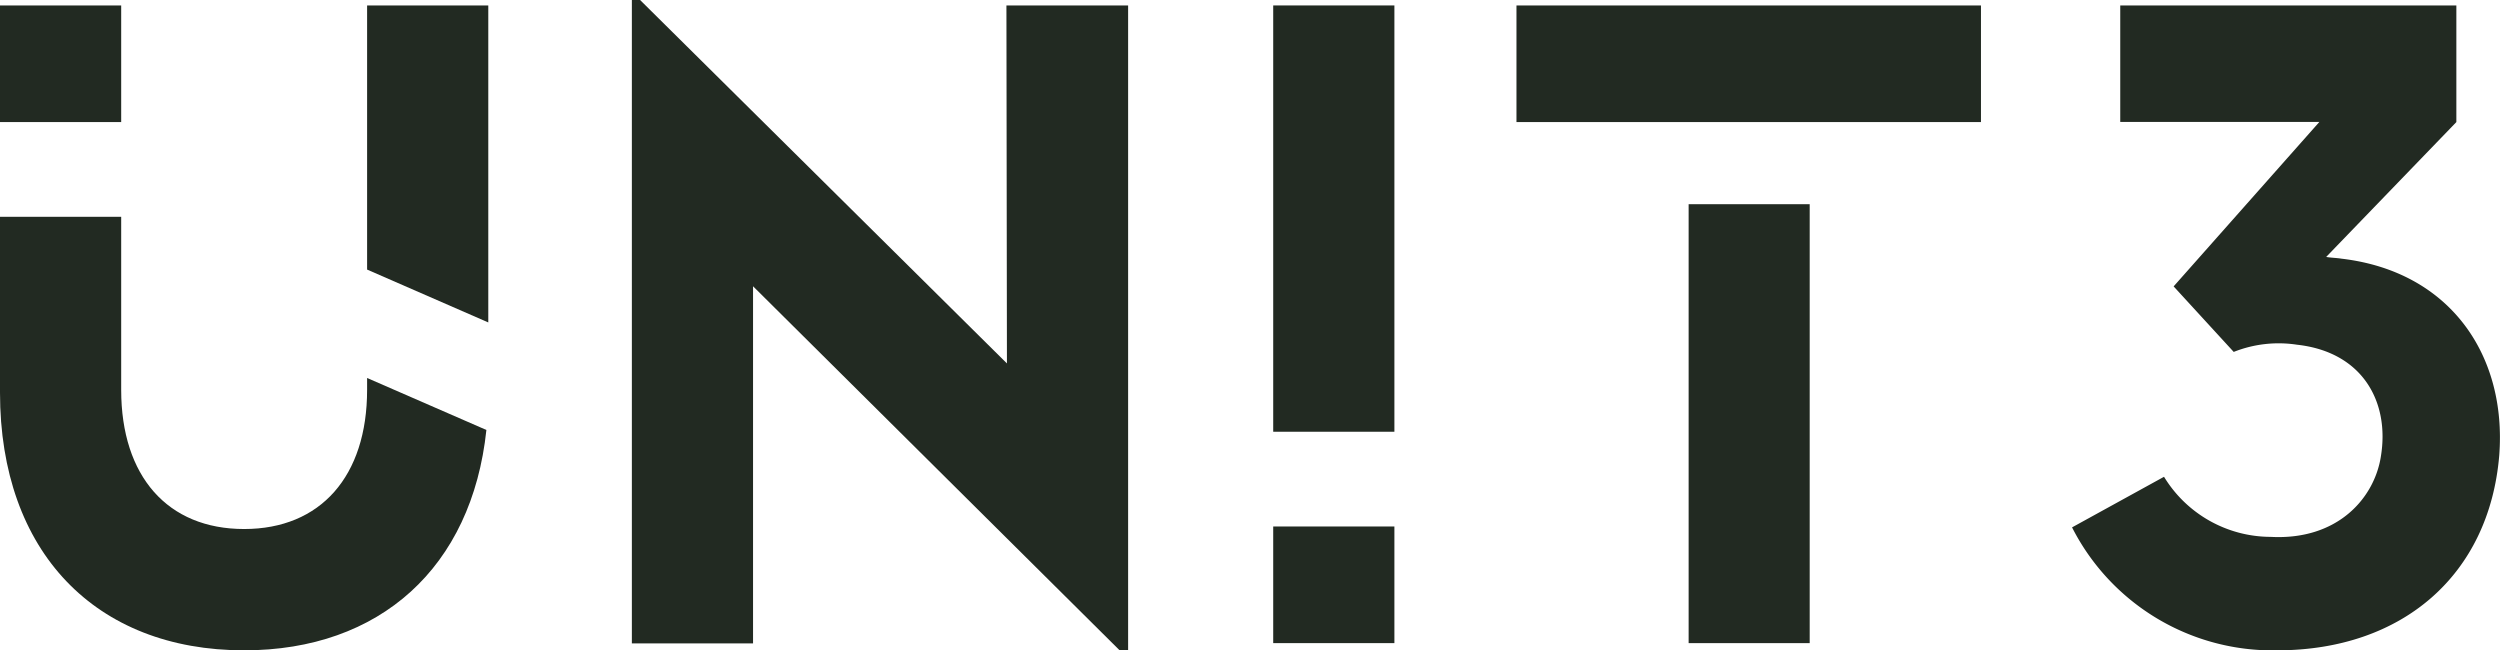
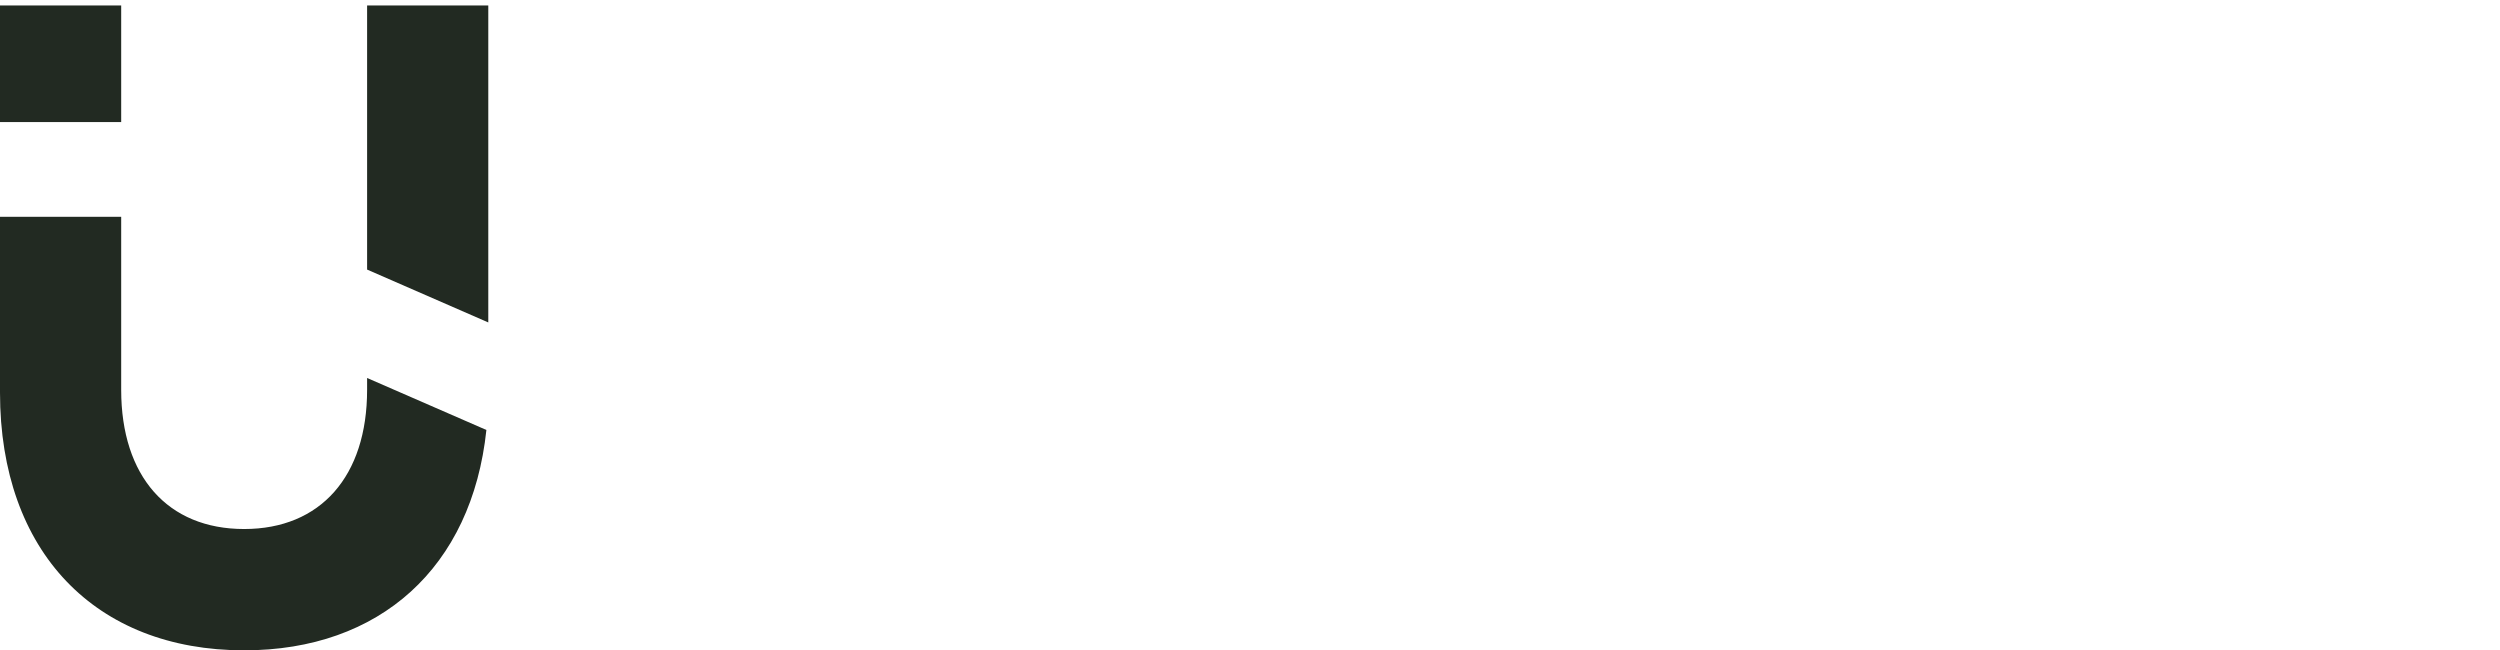
<svg xmlns="http://www.w3.org/2000/svg" id="レイヤー_1" data-name="レイヤー 1" viewBox="0 0 197.63 51.41">
  <defs>
    <style>.cls-1{fill:#222a22;}</style>
  </defs>
  <path class="cls-1" d="M619.4,692.92h-9.58V683.7h9.58Zm19.44,20.23,9.43,4.11c-1.15,10.87-8.42,17.42-19.15,17.42-11.74,0-19.3-7.77-19.3-20.38V700.41h9.58v13.68c0,6.84,3.67,11,9.72,11s9.72-4.18,9.72-11Zm9.58-29.45v25.06l-9.58-4.18V683.7Z" transform="translate(-609.82 -683.27)" />
-   <path class="cls-1" d="M689.38,683.7H699v51h-.65l-29-28.8v28.23h-9.58V683.27h.65l29,28.73Z" transform="translate(-609.82 -683.27)" />
-   <path class="cls-1" d="M710.47,734.11v-9.22h9.58v9.22Zm9.58-16.71h-9.58V683.7h9.58Z" transform="translate(-609.82 -683.27)" />
-   <path class="cls-1" d="M766.42,683.7v9.22H729.7V683.7Zm-23.11,15.71h9.57v34.7h-9.57Z" transform="translate(-609.82 -683.27)" />
-   <path class="cls-1" d="M807.39,719.27c-.79,9.44-7.64,15.41-17.57,15.41a17.78,17.78,0,0,1-16.2-9.72l7.27-4a9.9,9.9,0,0,0,8.42,4.75c5.33.29,8.21-3.09,8.72-6.34.72-4.32-1.44-8.28-6.63-8.85a9.61,9.61,0,0,0-5,.57l-4.75-5.18,11.52-13H777.43V683.7H804v9.22l-10.29,10.66c.36.07.79.07,1.22.14C803.5,704.73,808,711.35,807.39,719.27Z" transform="translate(-609.82 -683.27)" />
</svg>